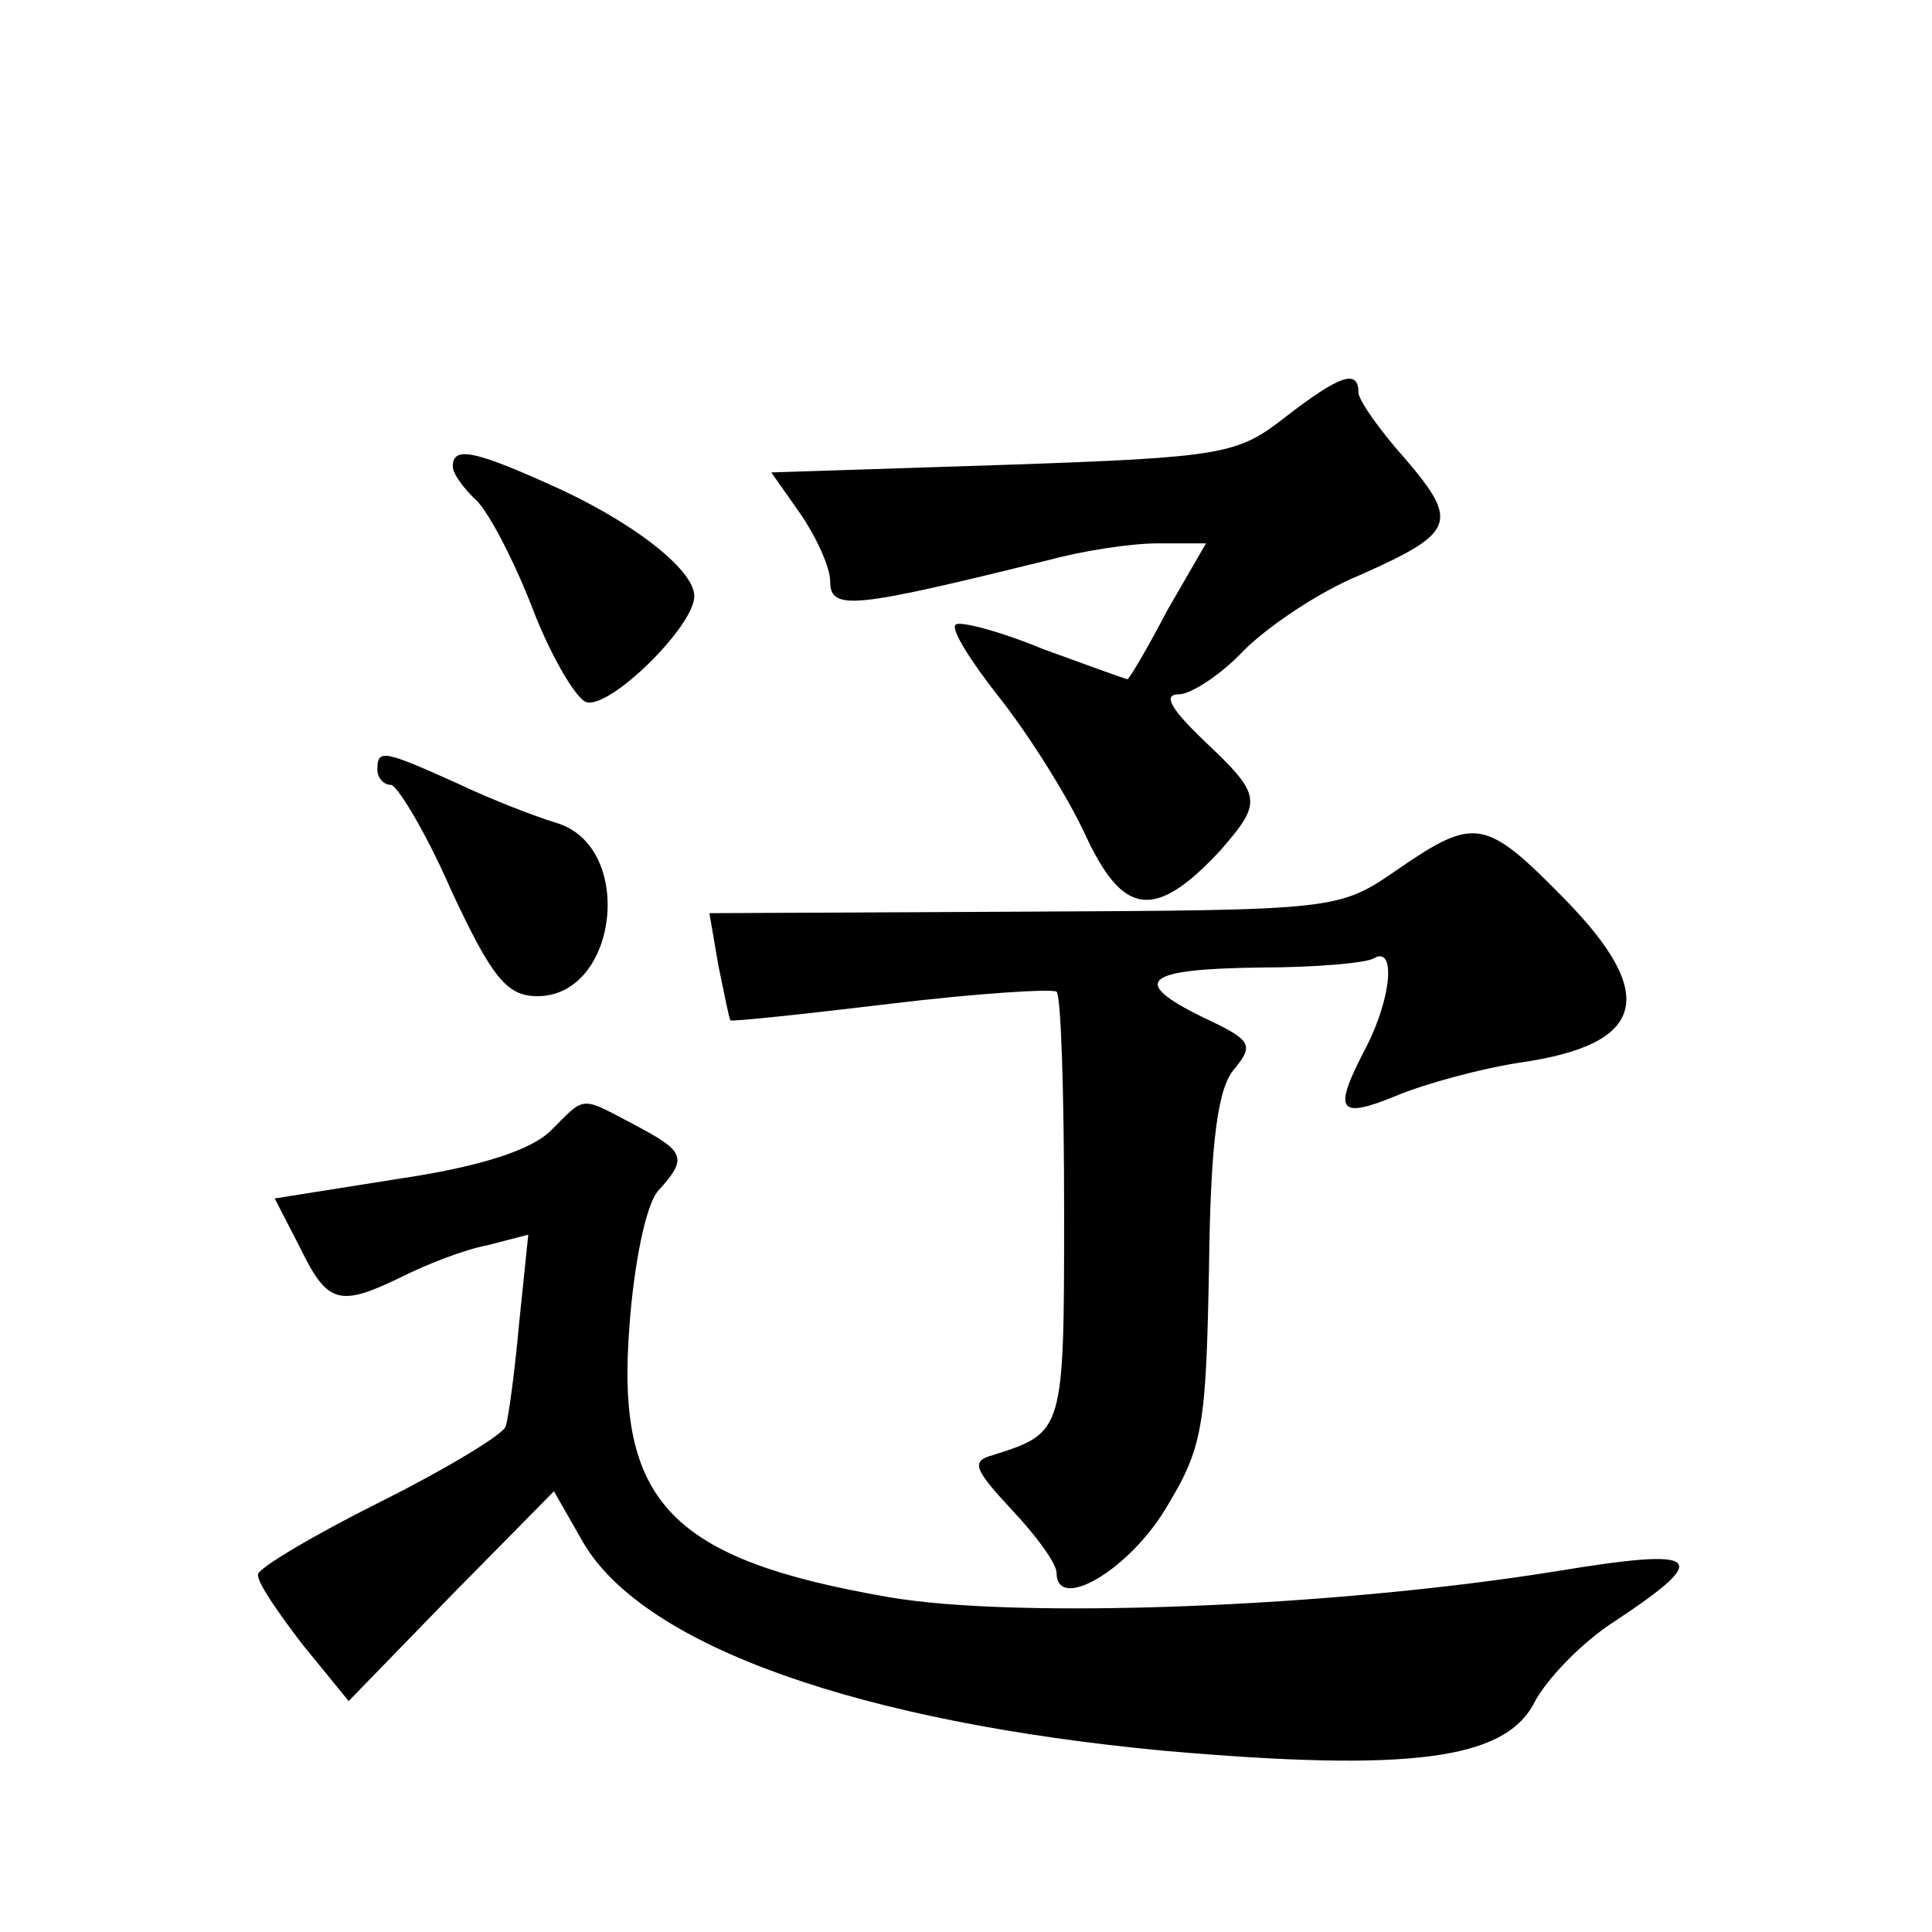
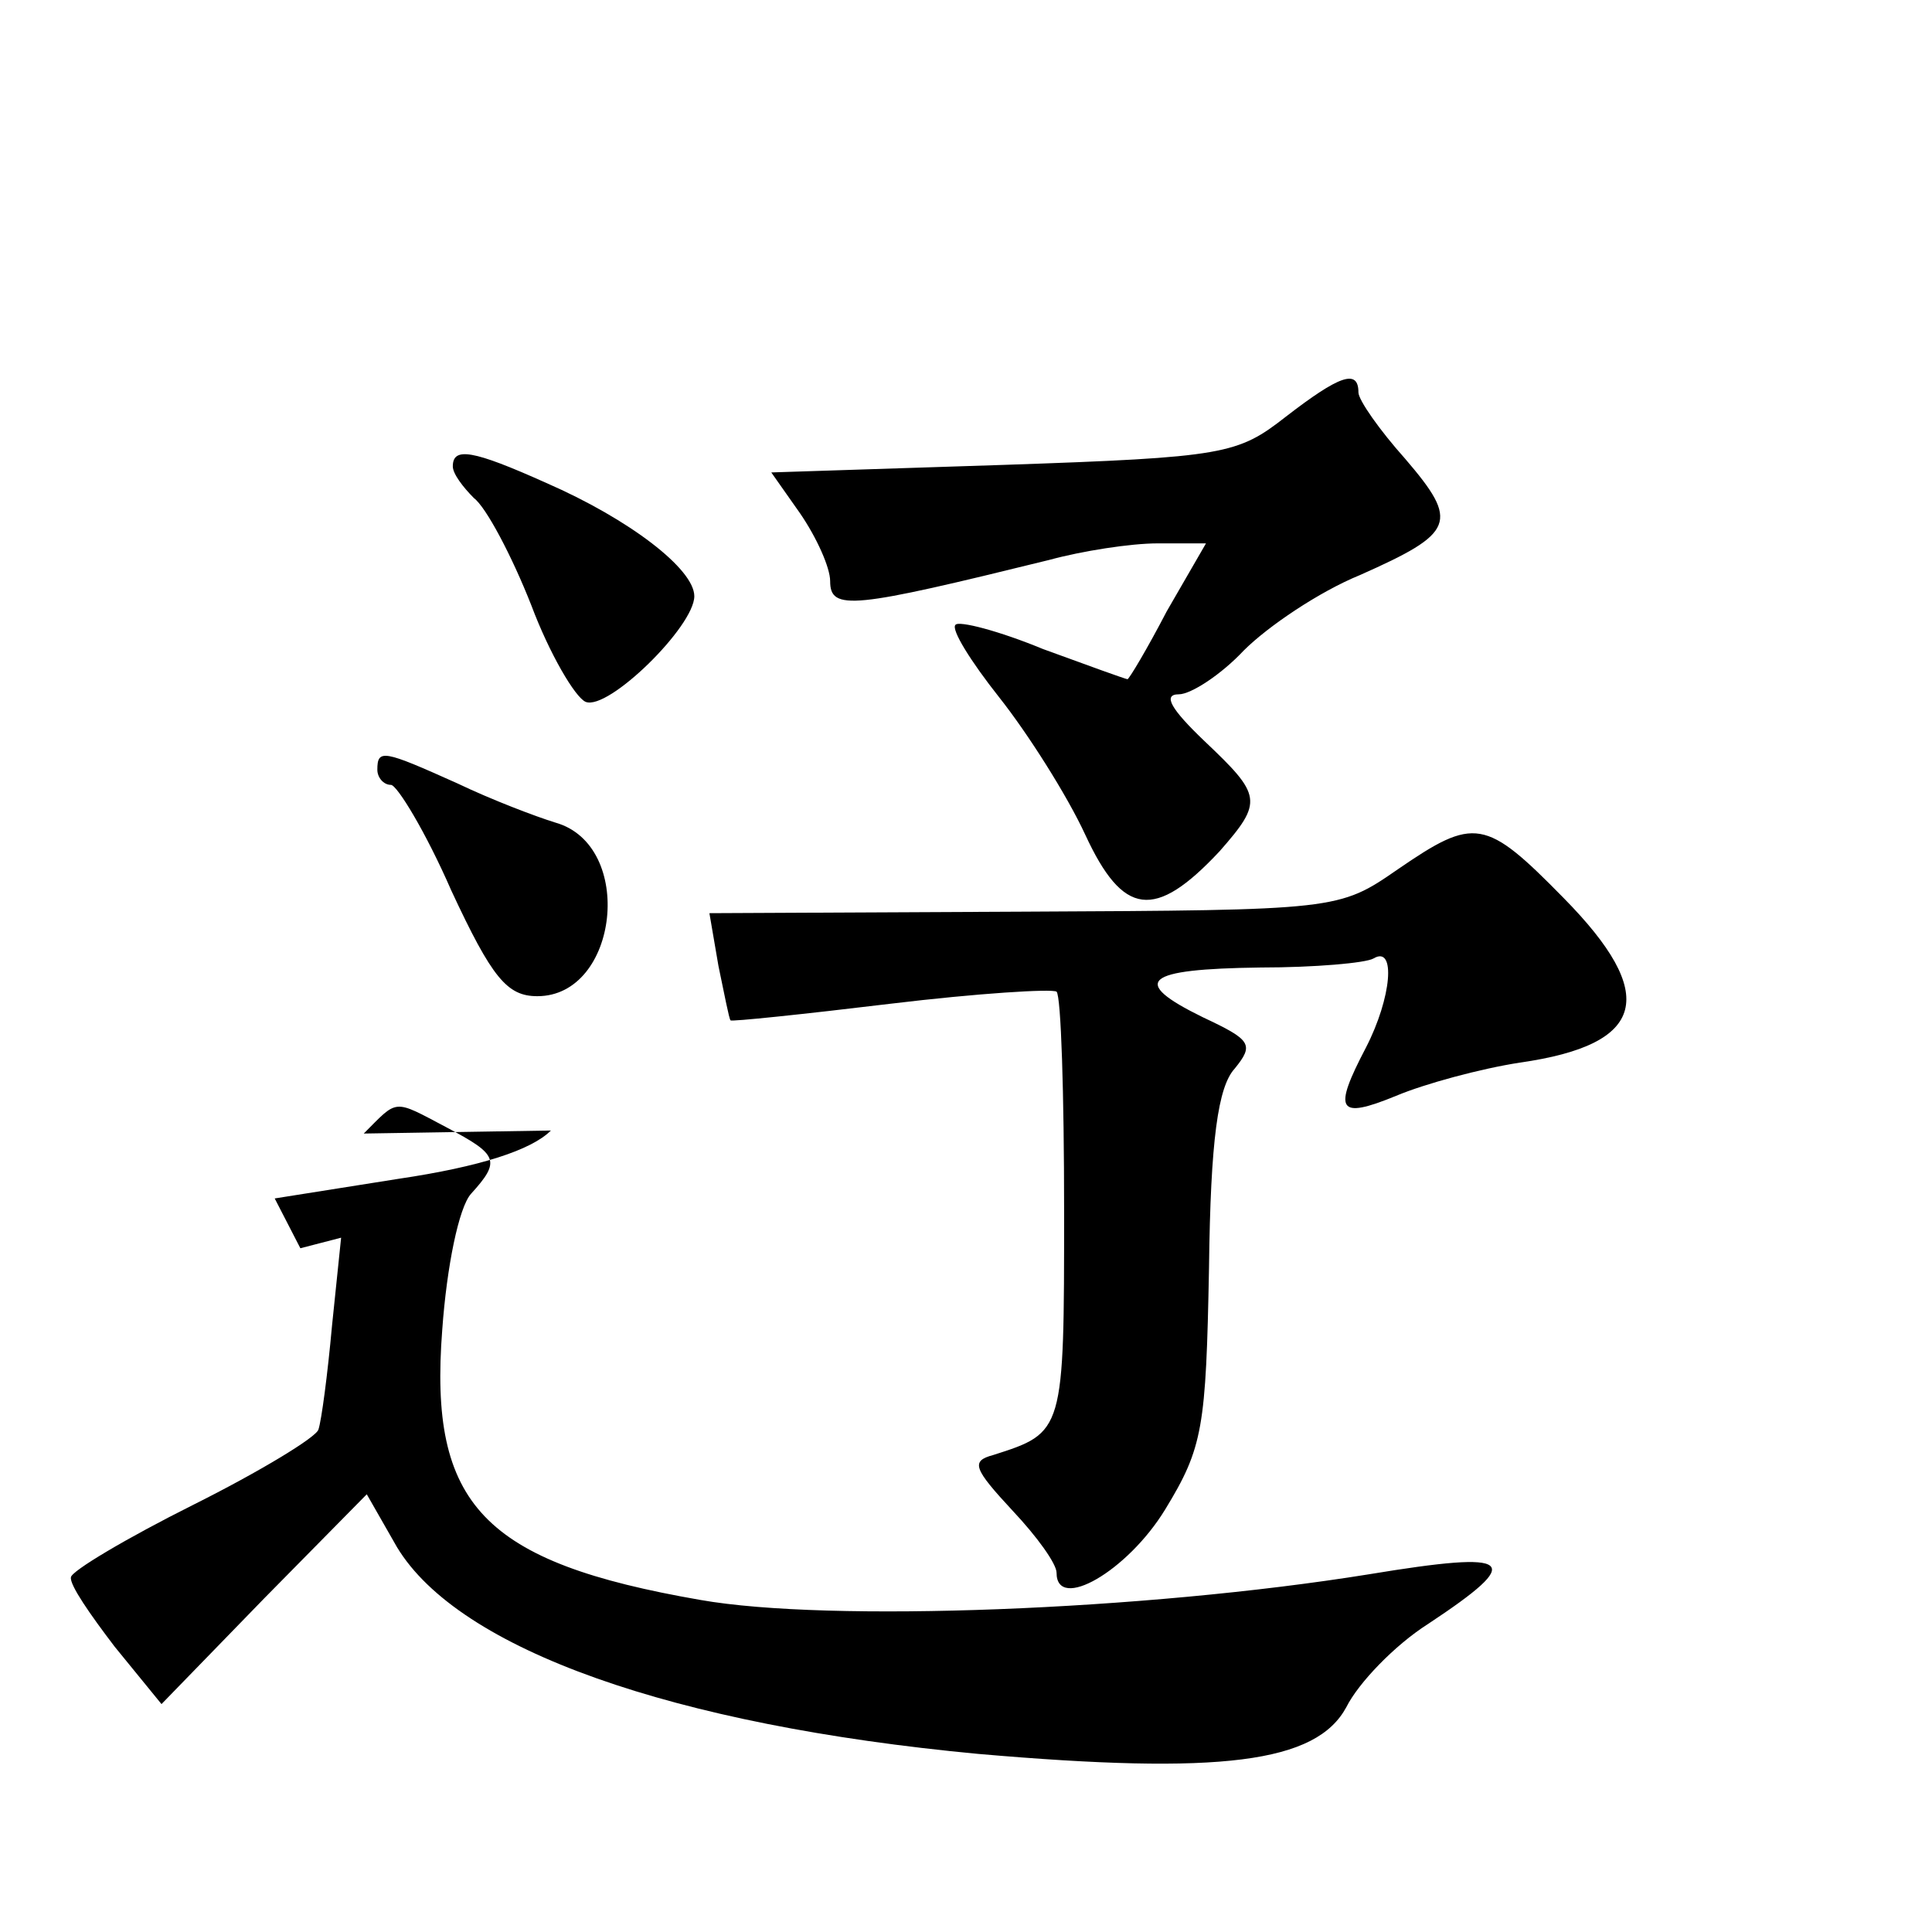
<svg xmlns="http://www.w3.org/2000/svg" version="1.0" width="128pt" height="128pt" viewBox="0 0 128 128" preserveAspectRatio="xMidYMid meet">
  <g transform="translate(0,128) scale(0.1,-0.1)" fill="#0" stroke="none">
-     <path d="M852 1004 c-32 -25 -40 -27 -187 -32 l-154 -5 19 -27 c11 -16 20 -36 20 -45 0 -20 15 -18 145 14 22 6 54 11 72 11 l32 0 -26 -45 c-13 -25 -25 -45 -26 -45 -1 0 -26 9 -56 20 -29 12 -56 19 -58 16 -3 -3 10 -24 29 -48 19 -24 45 -65 57 -91 25 -54 46 -57 89 -11 29 33 28 37 -10 73 -22 21 -28 31 -17 31 8 0 28 13 43 29 16 16 50 39 77 50 63 28 66 35 30 77 -17 19 -31 39 -31 44 0 16 -13 11 -48 -16z M300 971 c0 -5 7 -14 14 -21 8 -6 25 -38 38 -71 12 -32 29 -61 36 -64 15 -6 72 50 72 70 0 18 -43 51 -98 75 -49 22 -62 24 -62 11z M250 770 c0 -5 4 -10 9 -10 4 0 23 -31 40 -70 27 -58 37 -70 57 -70 54 0 65 100 12 115 -13 4 -42 15 -65 26 -49 22 -53 23 -53 9z M926 704 c-39 -27 -40 -27 -248 -28 l-208 -1 6 -35 c4 -19 7 -35 8 -36 0 -1 48 4 106 11 58 7 107 10 110 8 3 -3 5 -68 5 -145 0 -147 0 -147 -47 -162 -15 -4 -13 -9 13 -37 16 -17 29 -35 29 -41 0 -26 47 1 72 42 25 41 27 54 29 160 1 85 6 120 17 132 13 16 11 19 -21 34 -49 24 -39 32 38 33 36 0 70 3 75 6 15 9 12 -26 -5 -59 -22 -42 -19 -48 20 -32 19 8 56 18 82 22 84 12 92 45 29 109 -52 53 -59 54 -110 19z M365 531 c-13 -13 -47 -24 -101 -32 l-82 -13 17 -33 c18 -37 26 -39 67 -19 16 8 41 18 57 21 l27 7 -6 -58 c-3 -33 -7 -63 -9 -69 -1 -5 -39 -28 -83 -50 -44 -22 -81 -44 -81 -48 -1 -5 13 -25 29 -46 l31 -38 68 70 68 69 20 -35 c41 -68 183 -118 385 -137 161 -14 224 -6 244 31 8 16 32 41 54 55 65 43 58 49 -39 33 -149 -24 -358 -32 -443 -17 -144 25 -180 63 -171 179 3 42 11 81 19 90 20 22 18 26 -16 44 -36 19 -32 19 -55 -4z" />
+     <path d="M852 1004 c-32 -25 -40 -27 -187 -32 l-154 -5 19 -27 c11 -16 20 -36 20 -45 0 -20 15 -18 145 14 22 6 54 11 72 11 l32 0 -26 -45 c-13 -25 -25 -45 -26 -45 -1 0 -26 9 -56 20 -29 12 -56 19 -58 16 -3 -3 10 -24 29 -48 19 -24 45 -65 57 -91 25 -54 46 -57 89 -11 29 33 28 37 -10 73 -22 21 -28 31 -17 31 8 0 28 13 43 29 16 16 50 39 77 50 63 28 66 35 30 77 -17 19 -31 39 -31 44 0 16 -13 11 -48 -16z M300 971 c0 -5 7 -14 14 -21 8 -6 25 -38 38 -71 12 -32 29 -61 36 -64 15 -6 72 50 72 70 0 18 -43 51 -98 75 -49 22 -62 24 -62 11z M250 770 c0 -5 4 -10 9 -10 4 0 23 -31 40 -70 27 -58 37 -70 57 -70 54 0 65 100 12 115 -13 4 -42 15 -65 26 -49 22 -53 23 -53 9z M926 704 c-39 -27 -40 -27 -248 -28 l-208 -1 6 -35 c4 -19 7 -35 8 -36 0 -1 48 4 106 11 58 7 107 10 110 8 3 -3 5 -68 5 -145 0 -147 0 -147 -47 -162 -15 -4 -13 -9 13 -37 16 -17 29 -35 29 -41 0 -26 47 1 72 42 25 41 27 54 29 160 1 85 6 120 17 132 13 16 11 19 -21 34 -49 24 -39 32 38 33 36 0 70 3 75 6 15 9 12 -26 -5 -59 -22 -42 -19 -48 20 -32 19 8 56 18 82 22 84 12 92 45 29 109 -52 53 -59 54 -110 19z M365 531 c-13 -13 -47 -24 -101 -32 l-82 -13 17 -33 l27 7 -6 -58 c-3 -33 -7 -63 -9 -69 -1 -5 -39 -28 -83 -50 -44 -22 -81 -44 -81 -48 -1 -5 13 -25 29 -46 l31 -38 68 70 68 69 20 -35 c41 -68 183 -118 385 -137 161 -14 224 -6 244 31 8 16 32 41 54 55 65 43 58 49 -39 33 -149 -24 -358 -32 -443 -17 -144 25 -180 63 -171 179 3 42 11 81 19 90 20 22 18 26 -16 44 -36 19 -32 19 -55 -4z" />
  </g>
</svg>